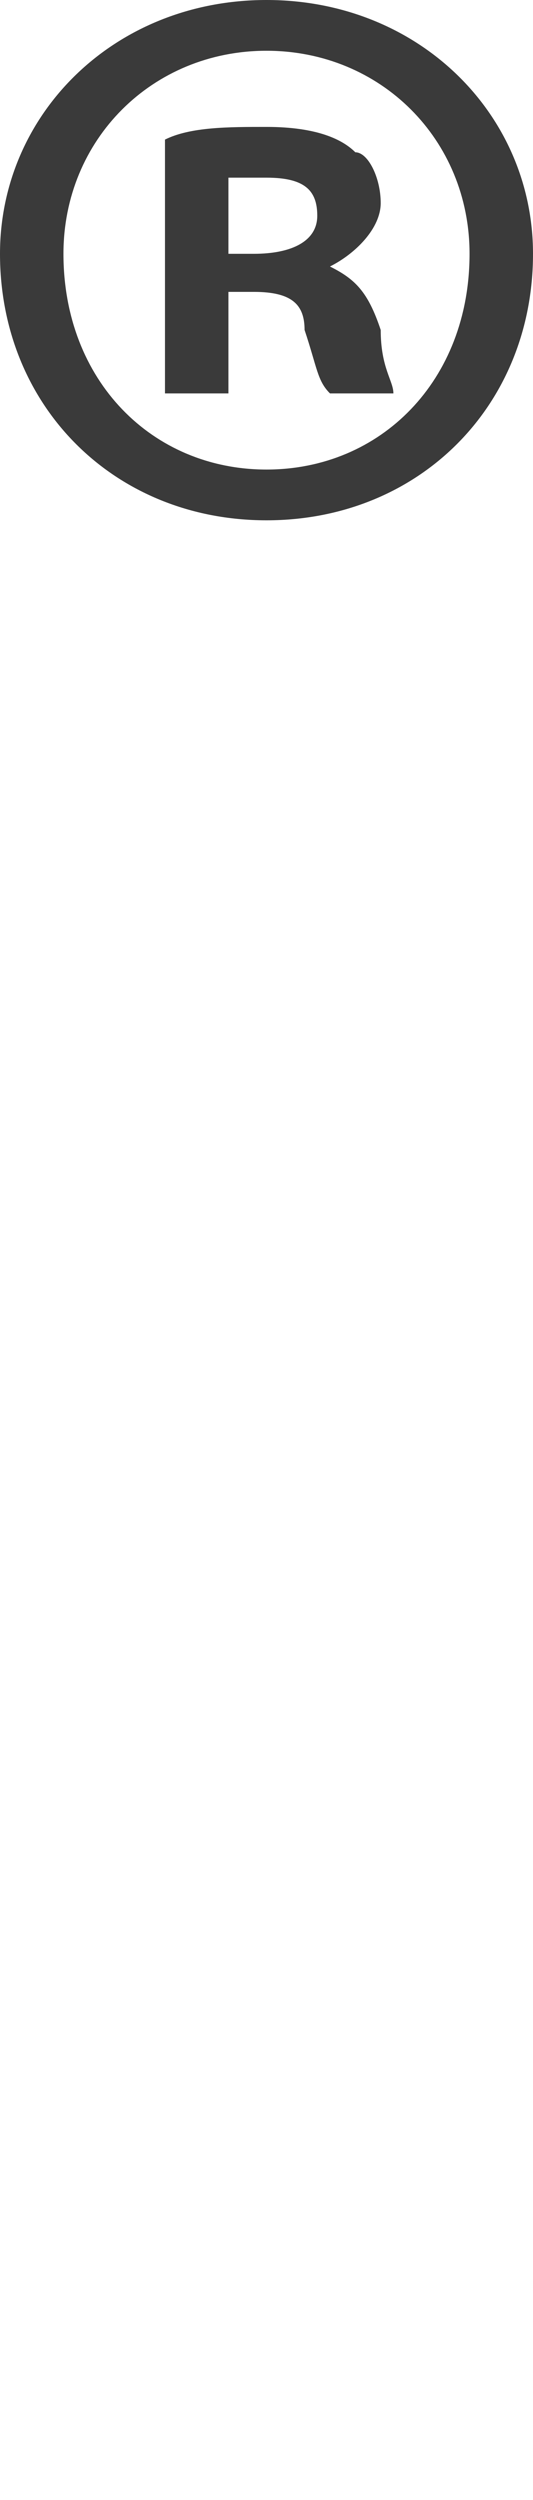
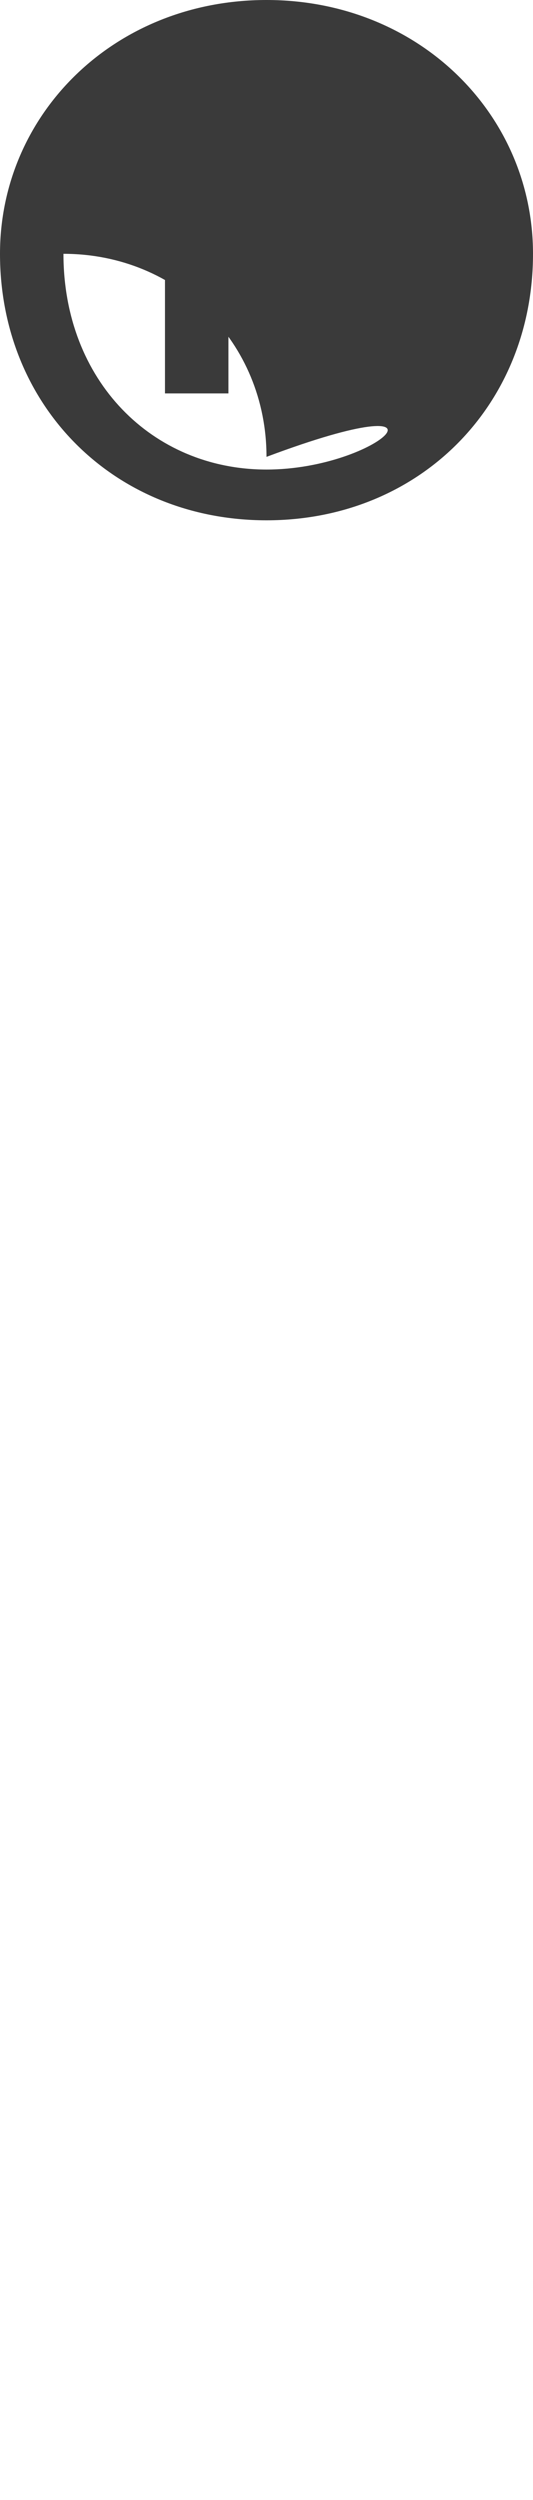
<svg xmlns="http://www.w3.org/2000/svg" version="1.1" x="0px" y="0px" viewBox="0 0 4.2 19.7" style="enable-background:new 0 0 4.2 19.7;" xml:space="preserve">
  <style type="text/css"> .st0{fill:#3A3A3A;} </style>
-   <path id="_xAE_" class="st0" d="M2.1,0C0.9,0,0,0.9,0,2c0,1.2,0.9,2.1,2.1,2.1c1.2,0,2.1-0.9,2.1-2.1C4.2,0.9,3.3,0,2.1,0z M2.1,3.7 C1.2,3.7,0.5,3,0.5,2c0-0.9,0.7-1.6,1.6-1.6c0.9,0,1.6,0.7,1.6,1.6C3.7,3,3,3.7,2.1,3.7z M2.6,2.1L2.6,2.1C2.8,2,3,1.8,3,1.6 c0-0.2-0.1-0.4-0.2-0.4C2.7,1.1,2.5,1,2.1,1C1.8,1,1.5,1,1.3,1.1v2h0.5V2.3H2c0.3,0,0.4,0.1,0.4,0.3C2.5,2.9,2.5,3,2.6,3.1h0.5 C3.1,3,3,2.9,3,2.6C2.9,2.3,2.8,2.2,2.6,2.1z M2,2H1.8V1.4c0,0,0.1,0,0.3,0c0.3,0,0.4,0.1,0.4,0.3C2.5,1.9,2.3,2,2,2z" />
+   <path id="_xAE_" class="st0" d="M2.1,0C0.9,0,0,0.9,0,2c0,1.2,0.9,2.1,2.1,2.1c1.2,0,2.1-0.9,2.1-2.1C4.2,0.9,3.3,0,2.1,0z M2.1,3.7 C1.2,3.7,0.5,3,0.5,2c0.9,0,1.6,0.7,1.6,1.6C3.7,3,3,3.7,2.1,3.7z M2.6,2.1L2.6,2.1C2.8,2,3,1.8,3,1.6 c0-0.2-0.1-0.4-0.2-0.4C2.7,1.1,2.5,1,2.1,1C1.8,1,1.5,1,1.3,1.1v2h0.5V2.3H2c0.3,0,0.4,0.1,0.4,0.3C2.5,2.9,2.5,3,2.6,3.1h0.5 C3.1,3,3,2.9,3,2.6C2.9,2.3,2.8,2.2,2.6,2.1z M2,2H1.8V1.4c0,0,0.1,0,0.3,0c0.3,0,0.4,0.1,0.4,0.3C2.5,1.9,2.3,2,2,2z" />
</svg>